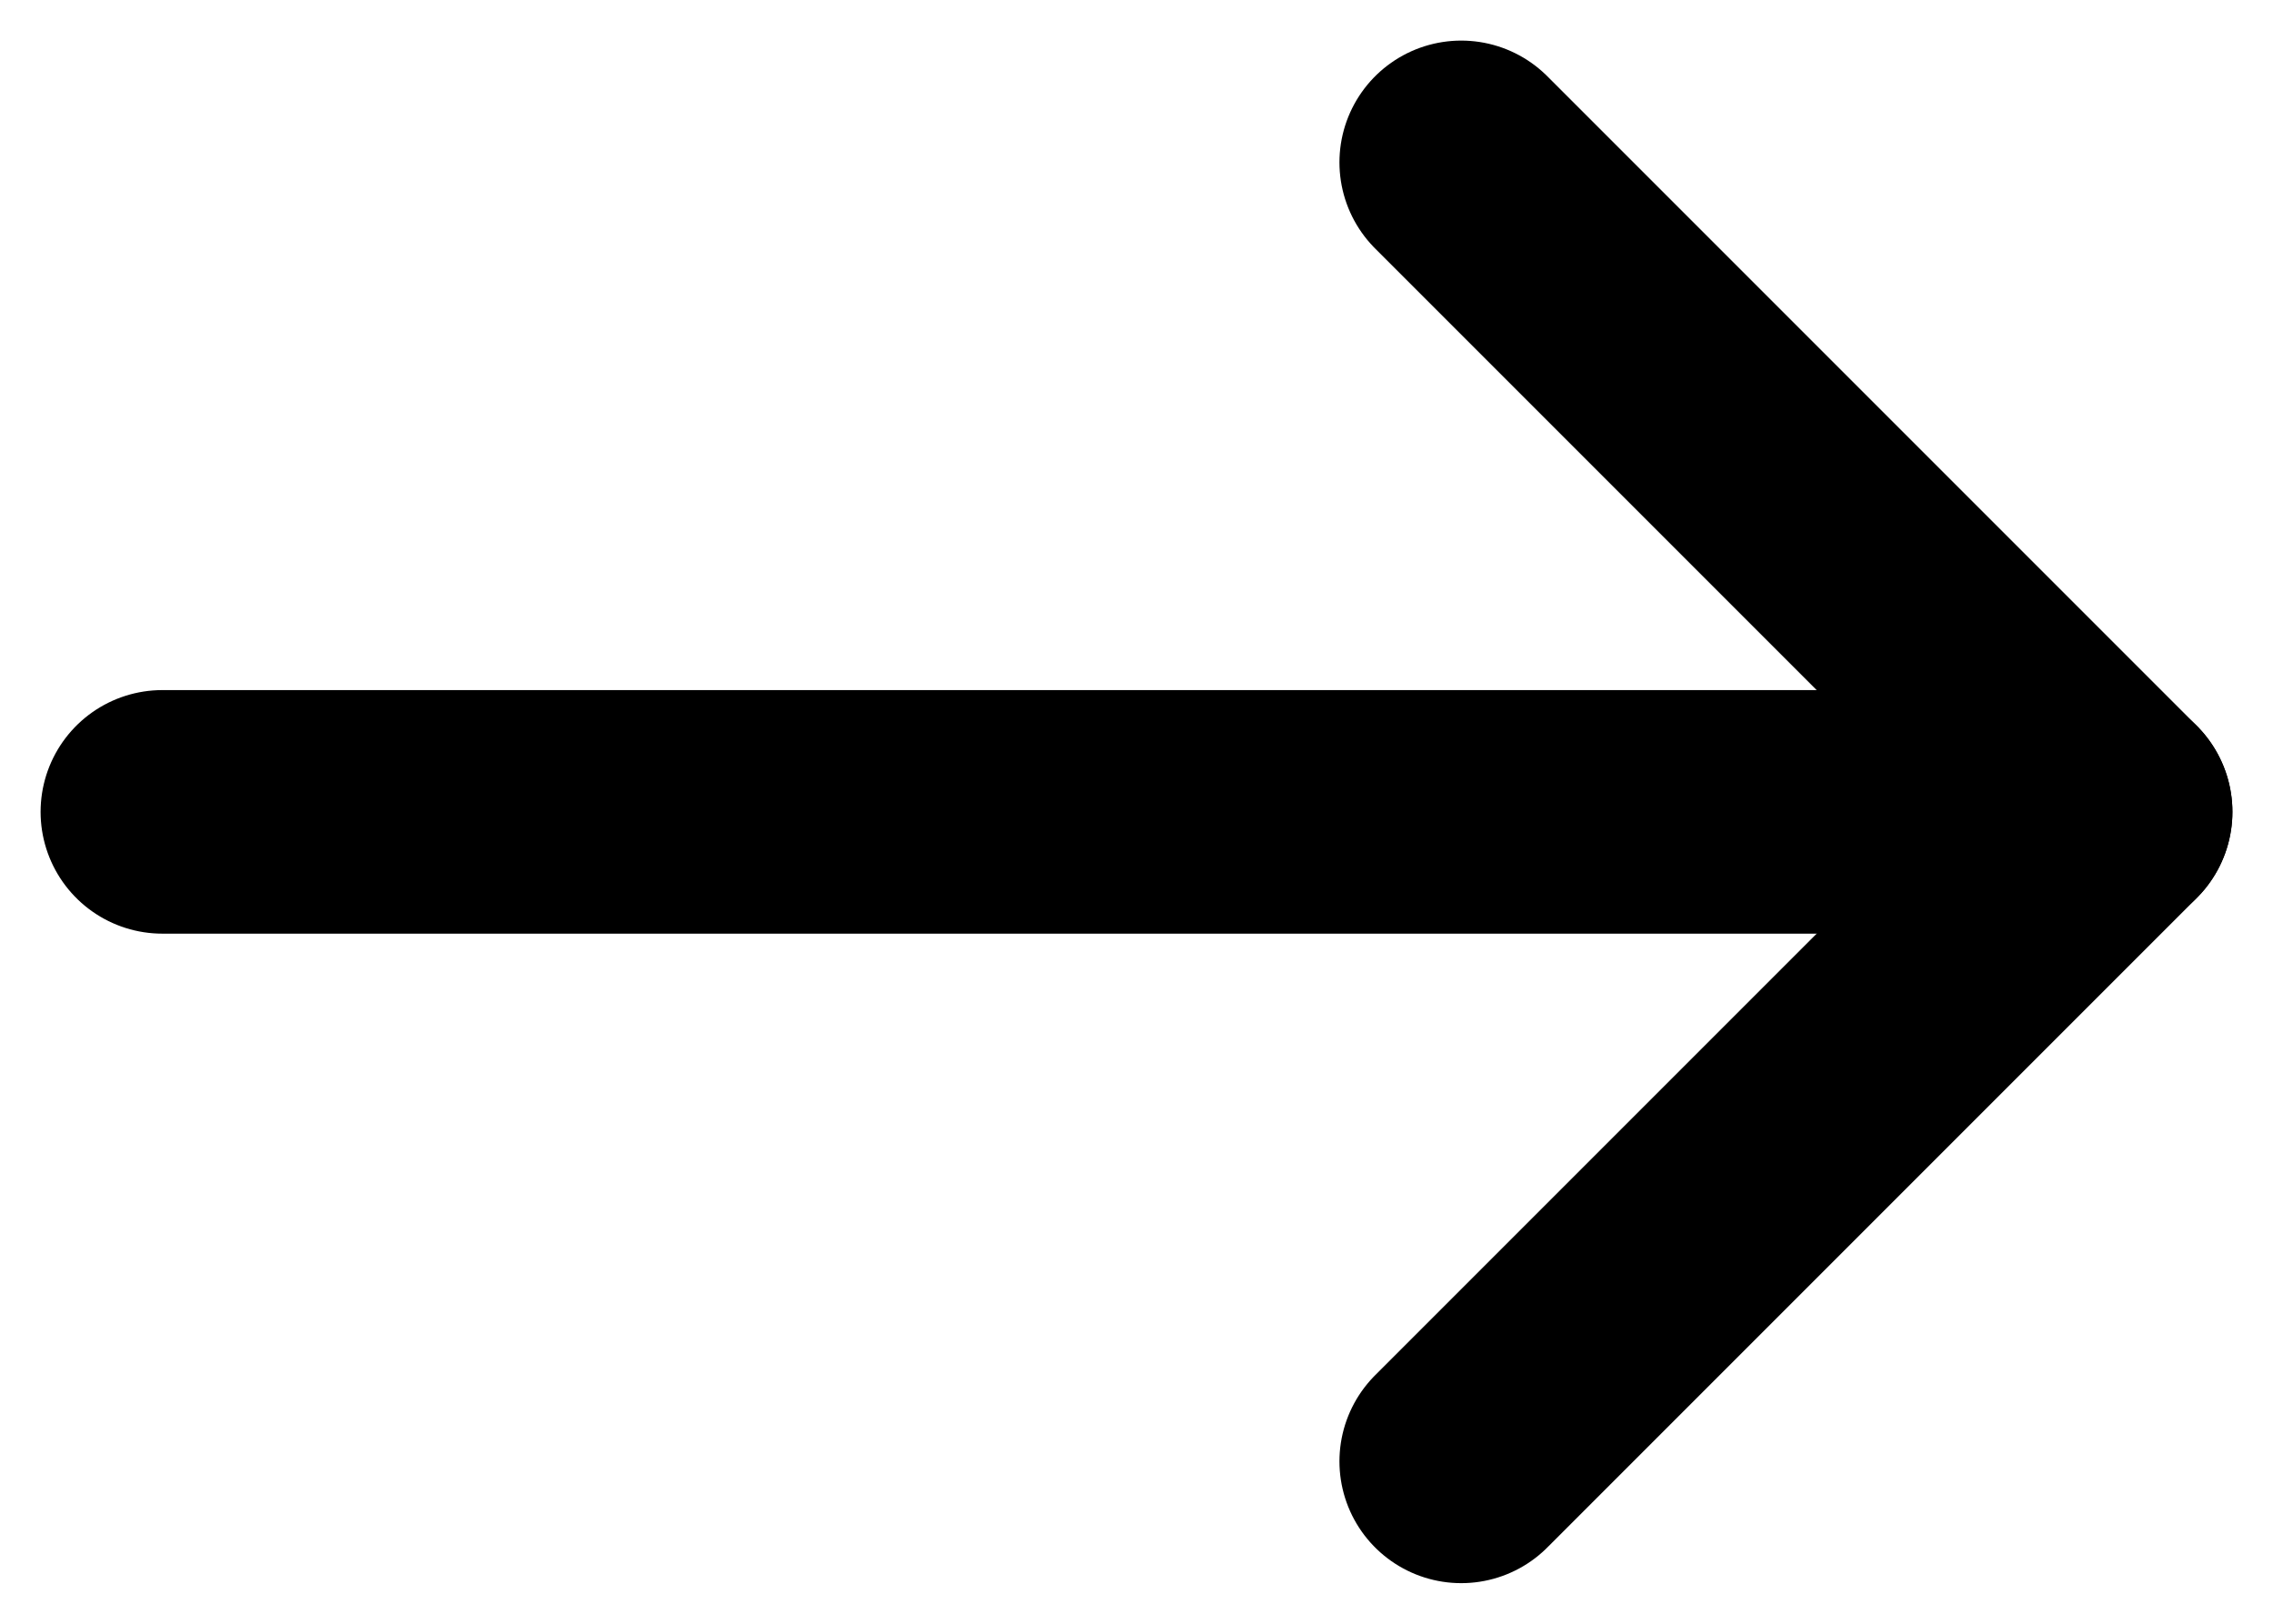
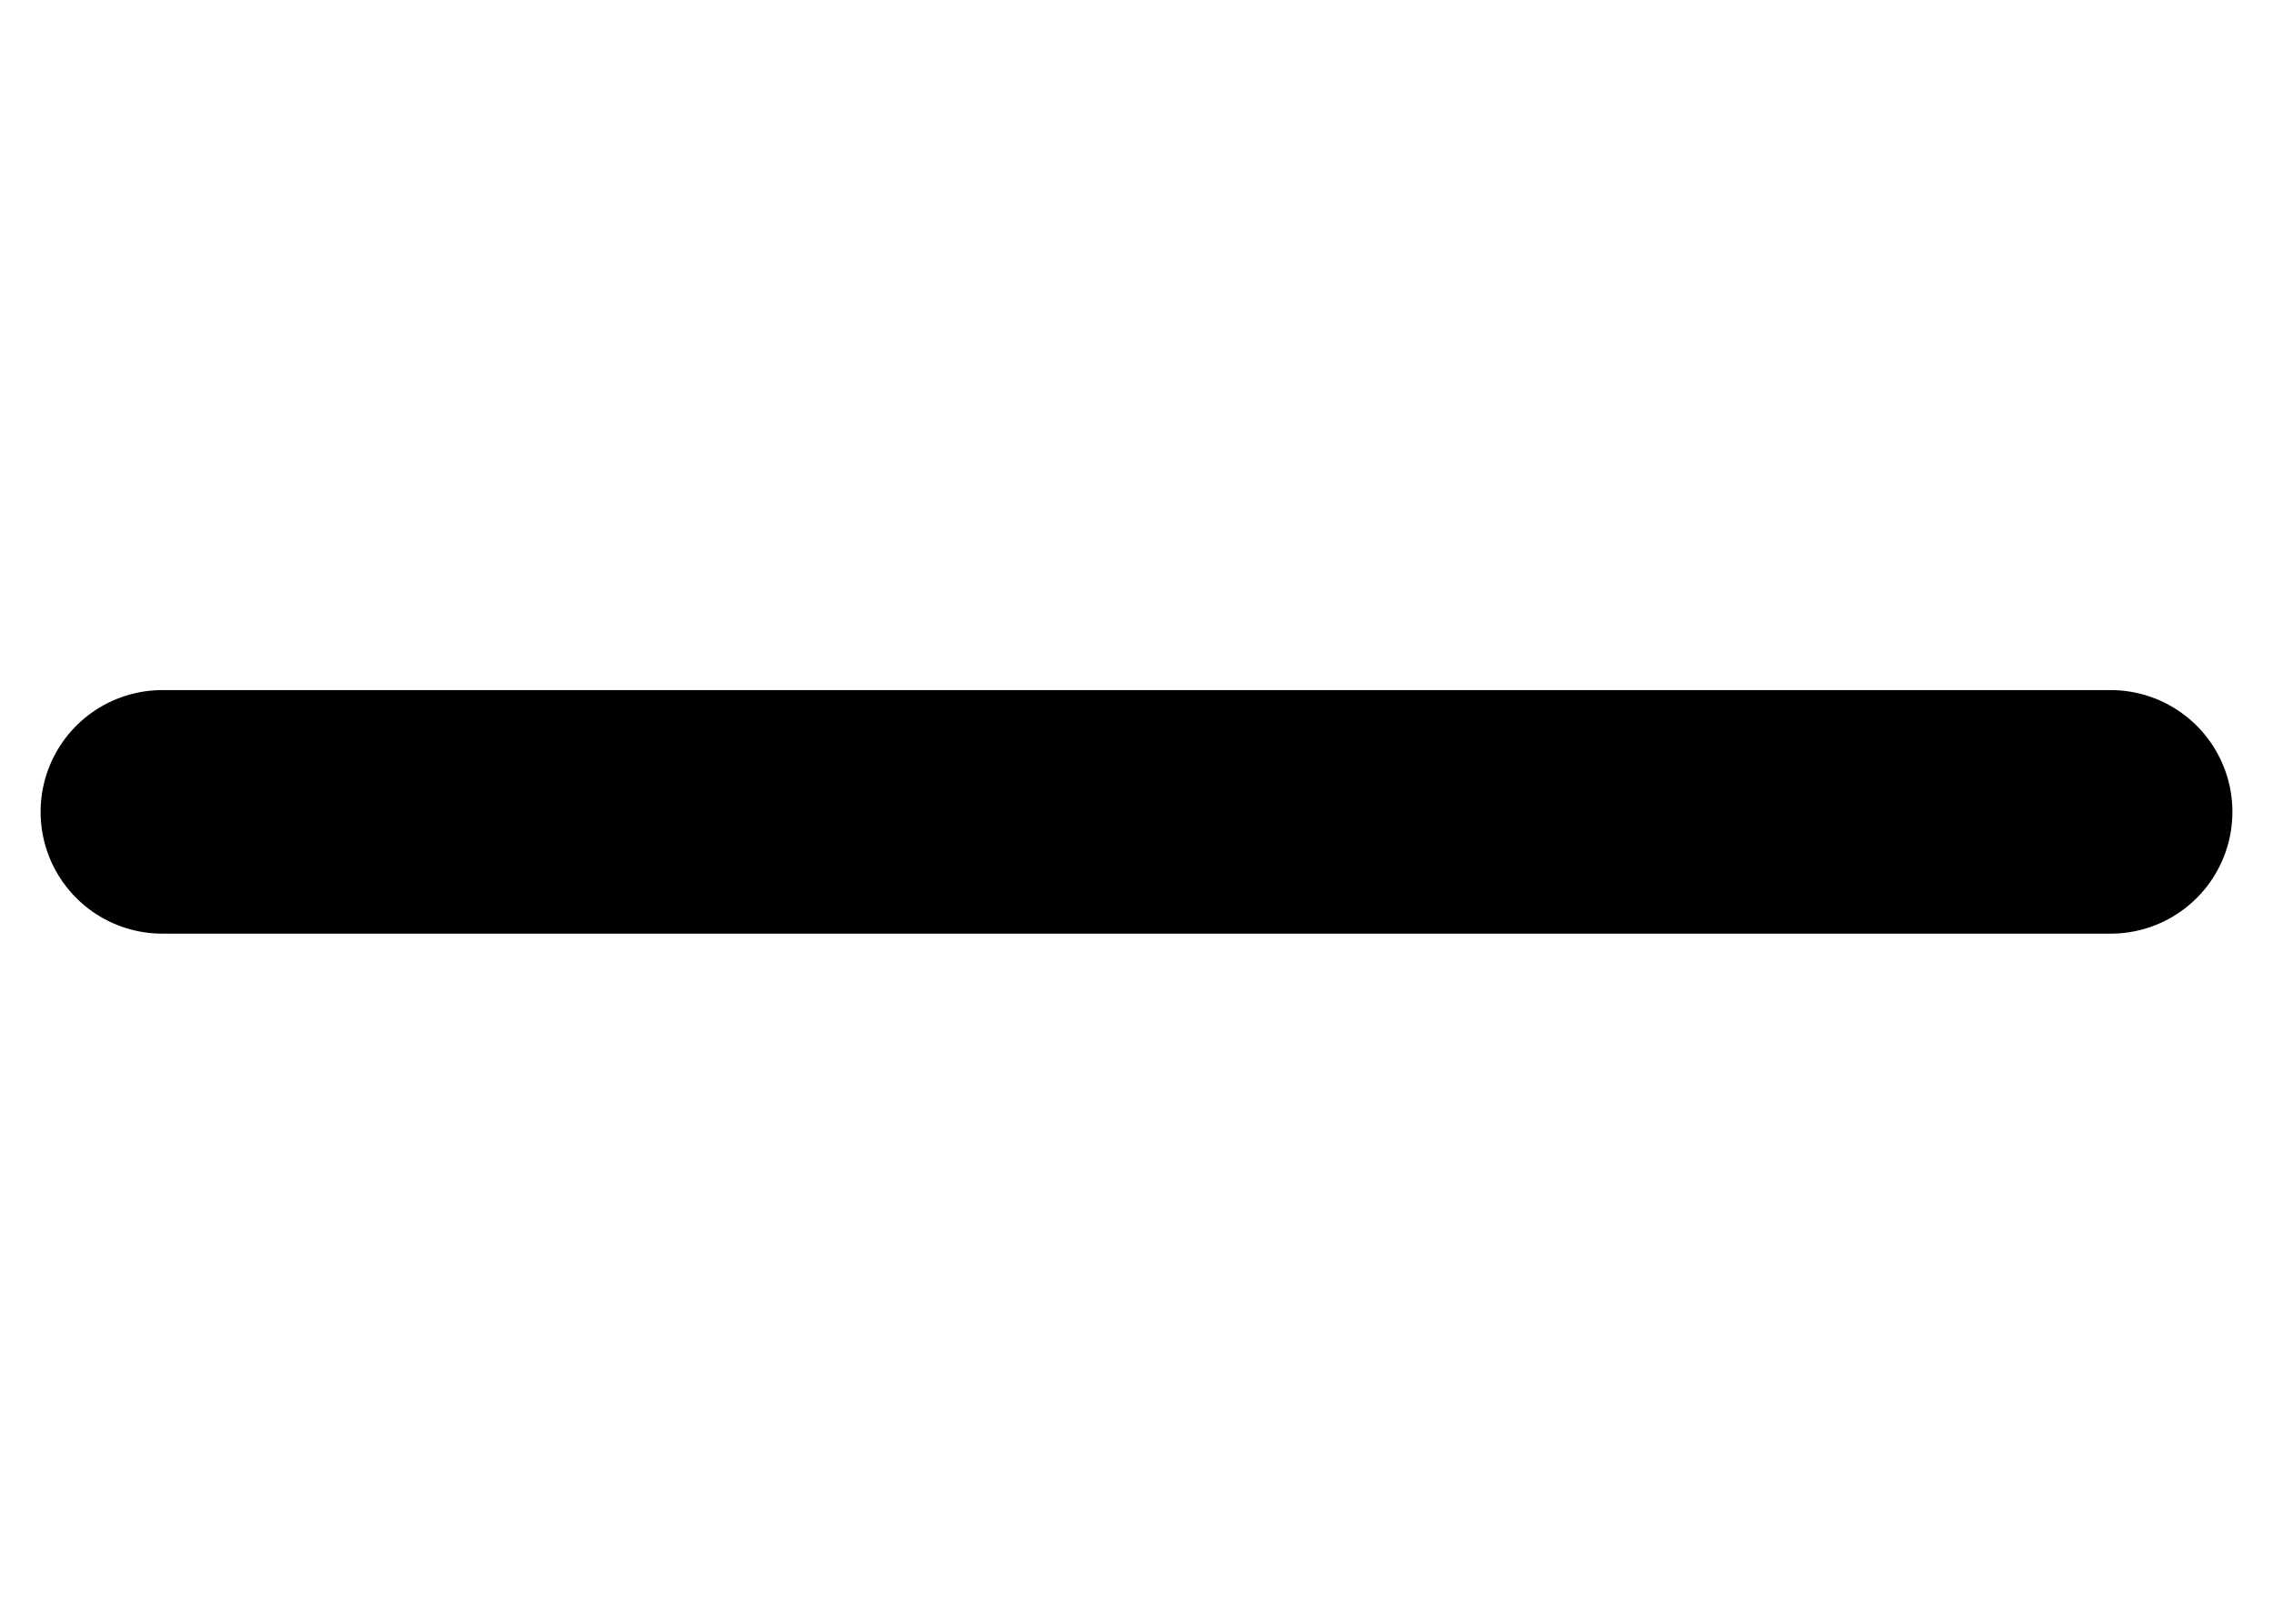
<svg xmlns="http://www.w3.org/2000/svg" width="14" height="10" viewBox="0 0 14 10" fill="none">
  <path d="M1 5H13" stroke="black" stroke-width="1.5" stroke-linecap="round" stroke-linejoin="round" />
-   <path d="M9 1L13 5L9 9" stroke="black" stroke-width="1.5" stroke-linecap="round" stroke-linejoin="round" />
</svg>